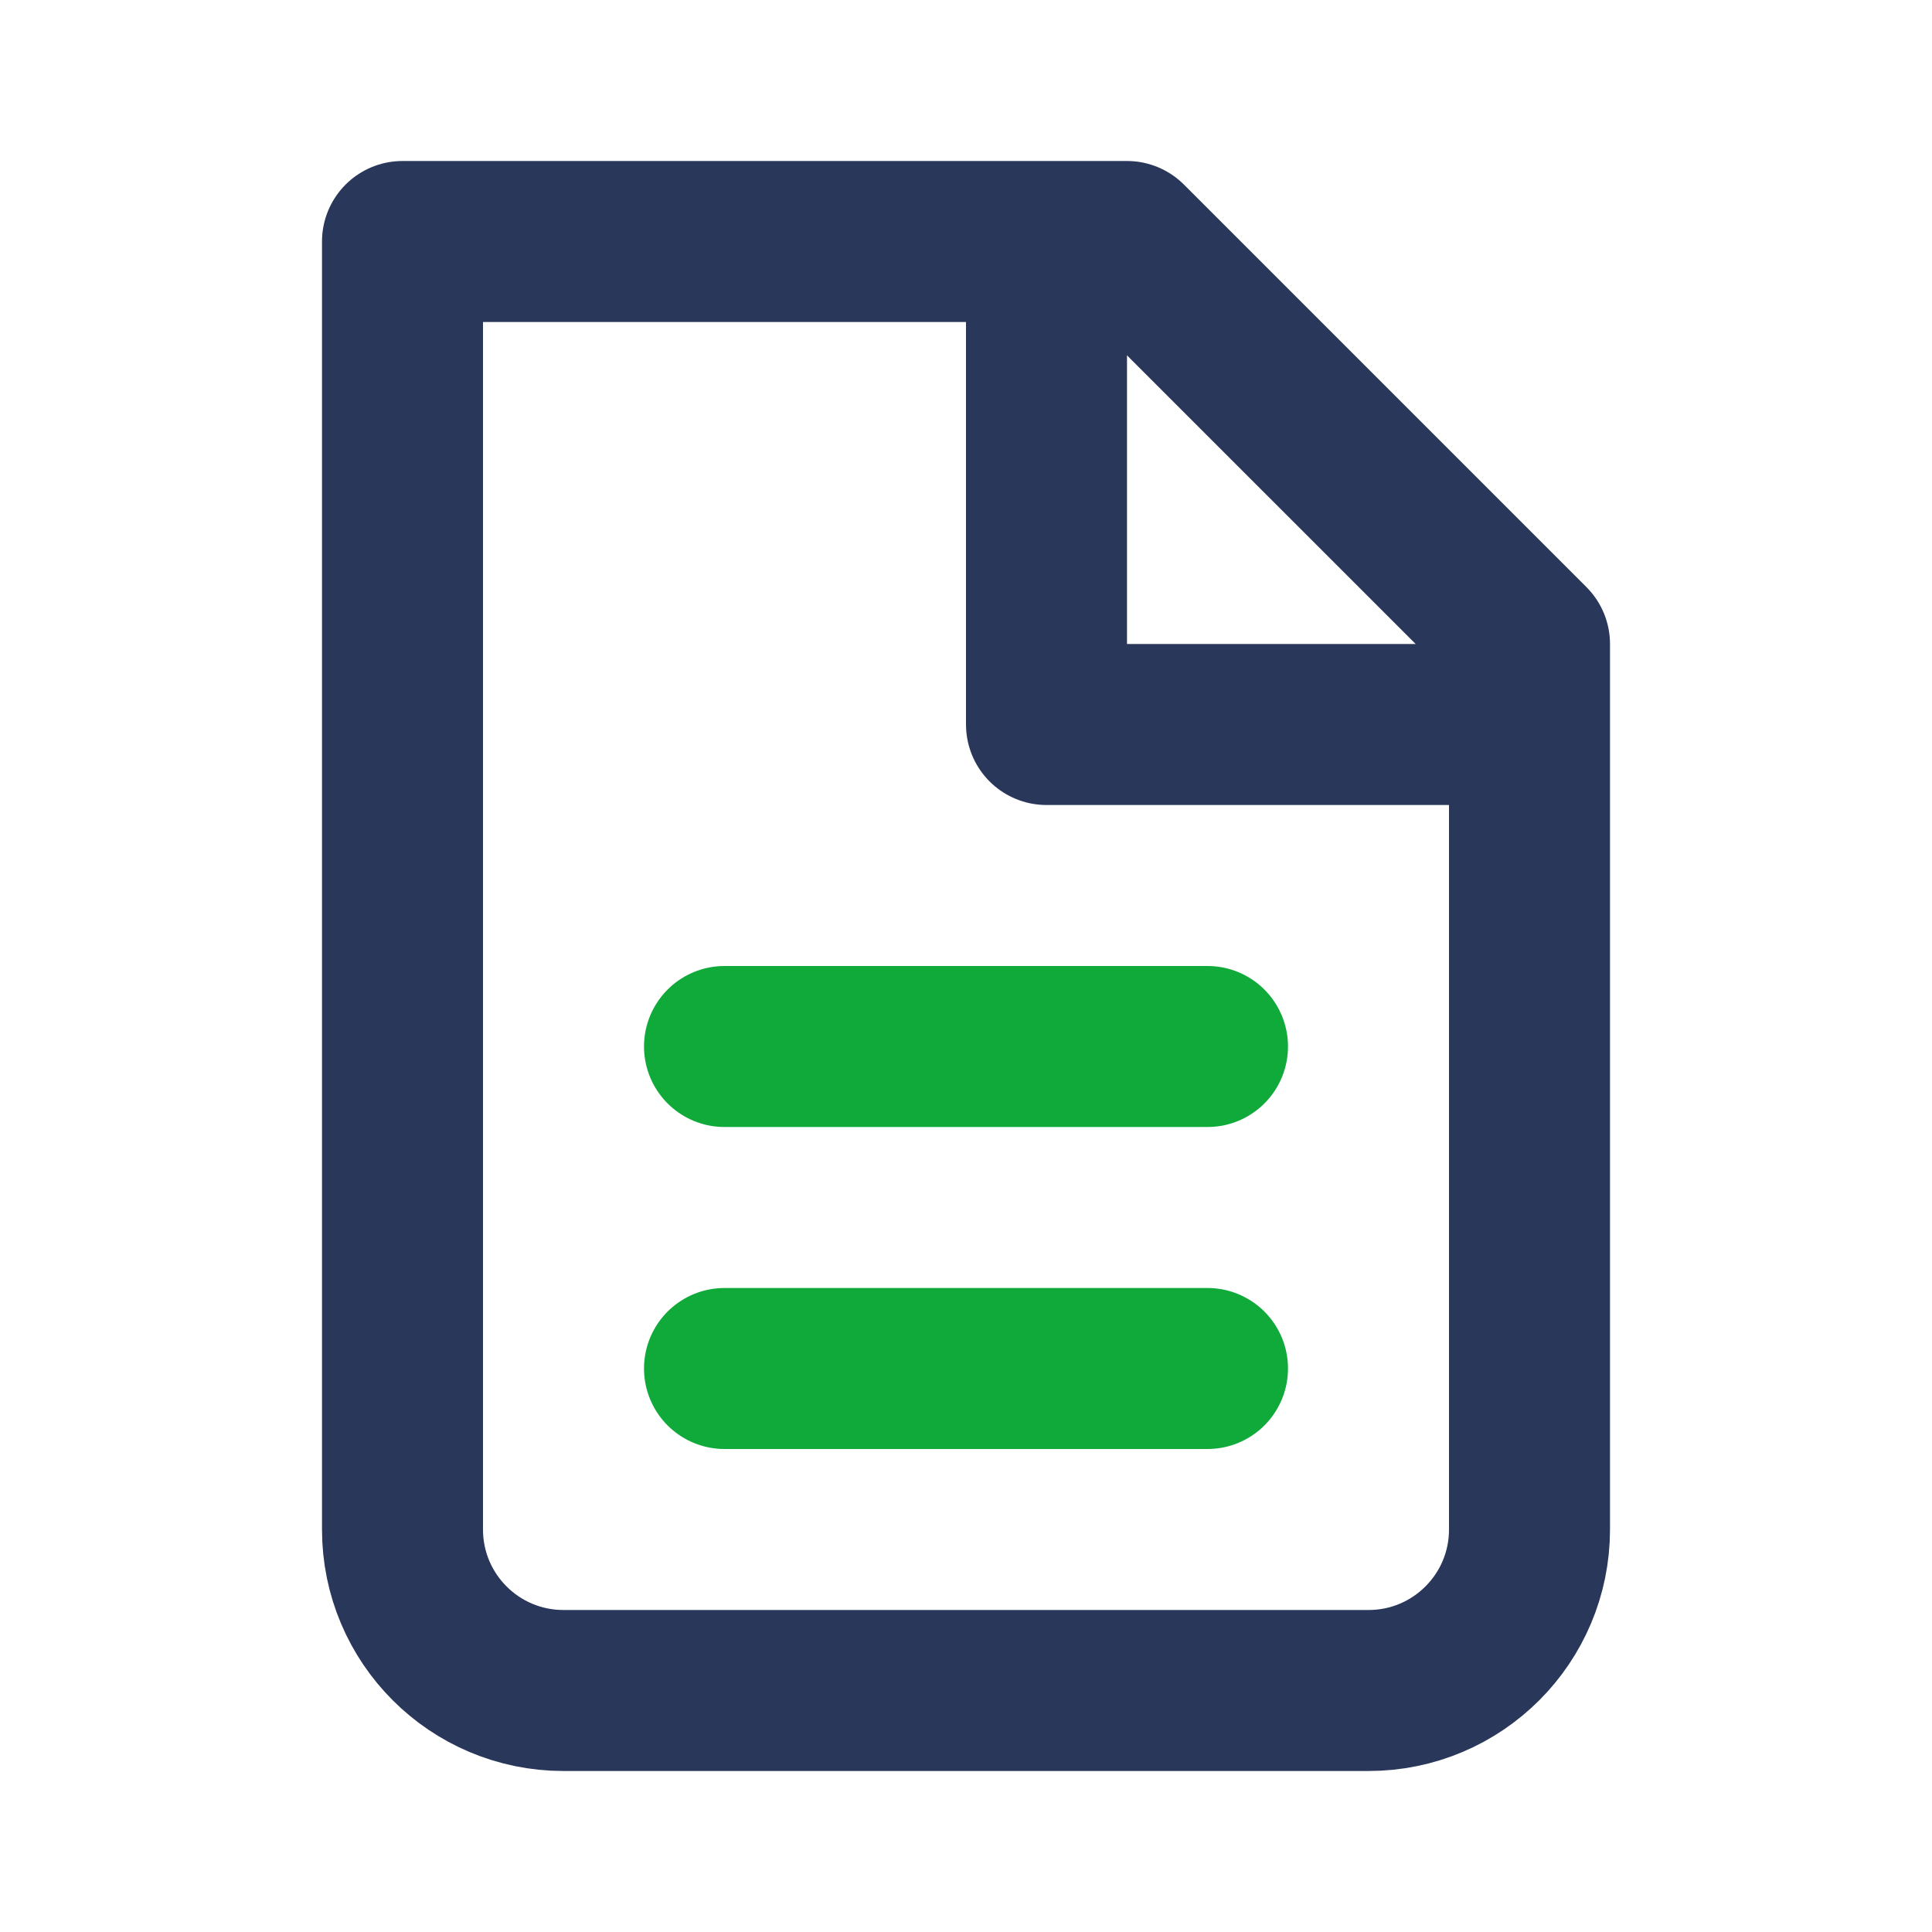
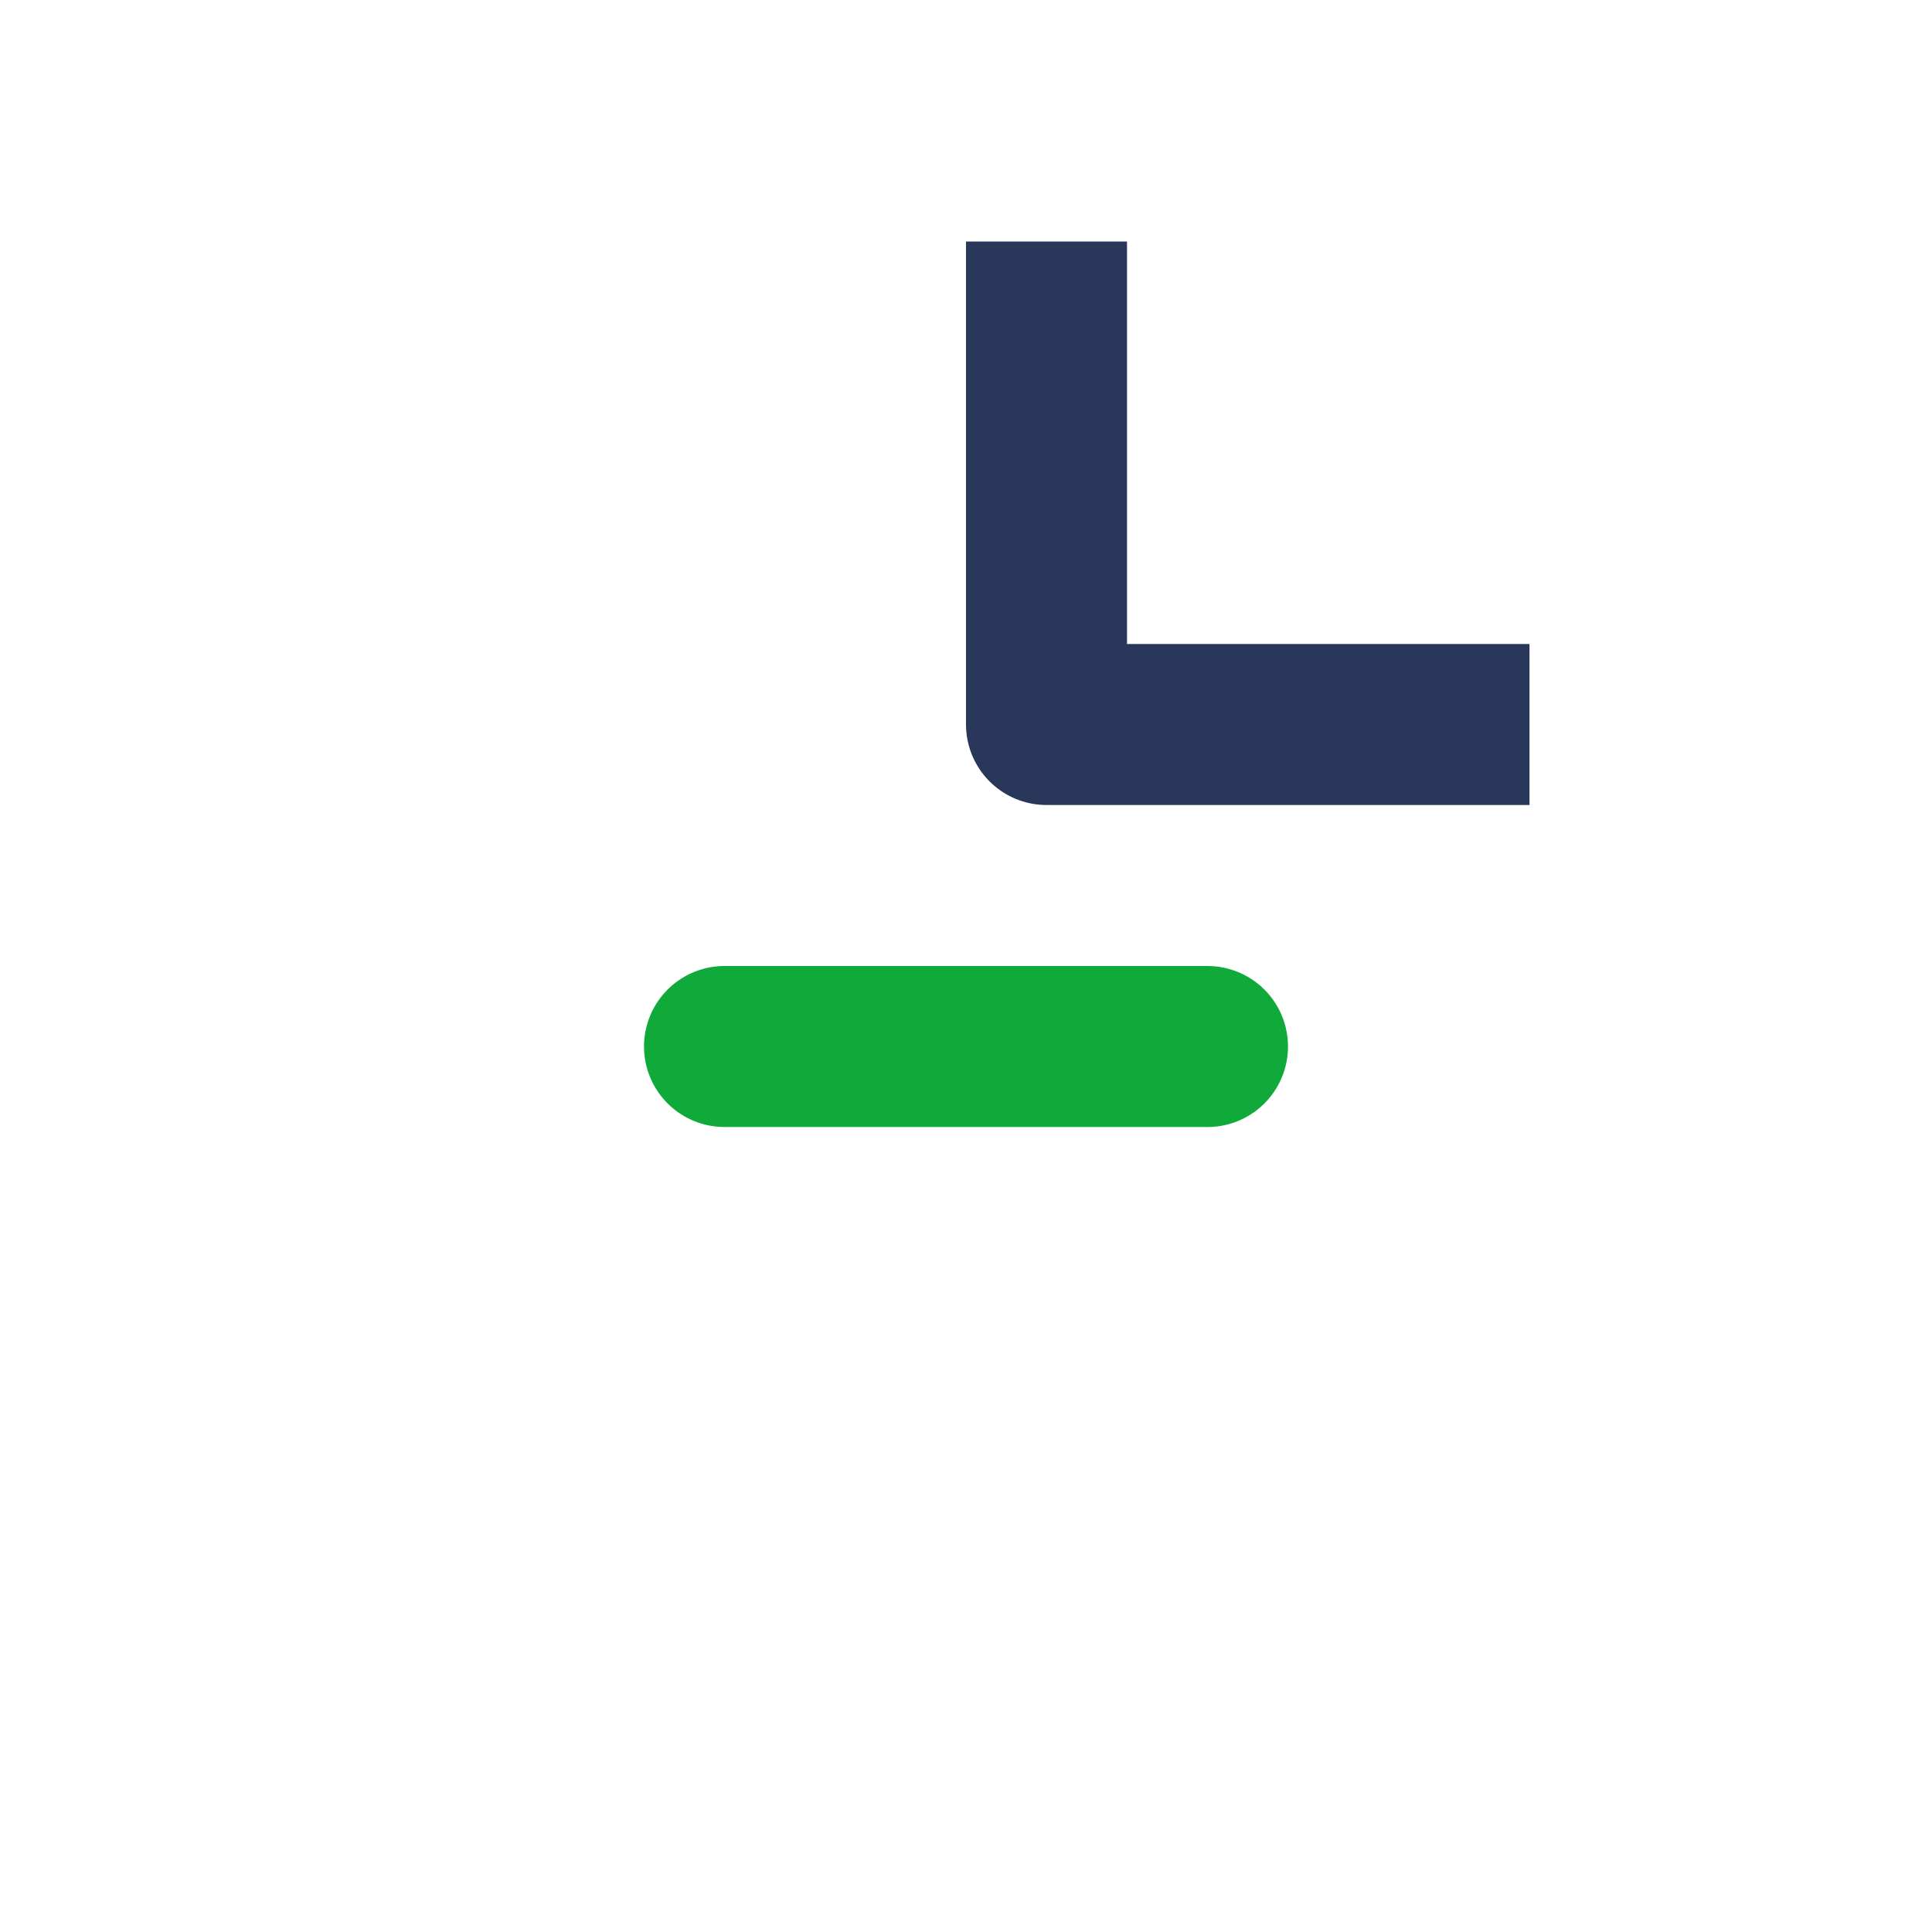
<svg xmlns="http://www.w3.org/2000/svg" width="24" height="24" viewBox="0 0 24 24" fill="none">
-   <path d="M7 21C5.895 21 5 20.105 5 19V3H14L19 8V19C19 20.105 18.105 21 17 21H7Z" stroke="#29375A" stroke-width="2" stroke-linejoin="round" />
  <path d="M13 3V9H19" stroke="#29375A" stroke-width="2" stroke-linejoin="round" />
  <path d="M9 13H15" stroke="#10AA3A" stroke-width="2" stroke-linecap="round" stroke-linejoin="round" />
-   <path d="M9 17H15" stroke="#10AA3A" stroke-width="2" stroke-linecap="round" stroke-linejoin="round" />
</svg>